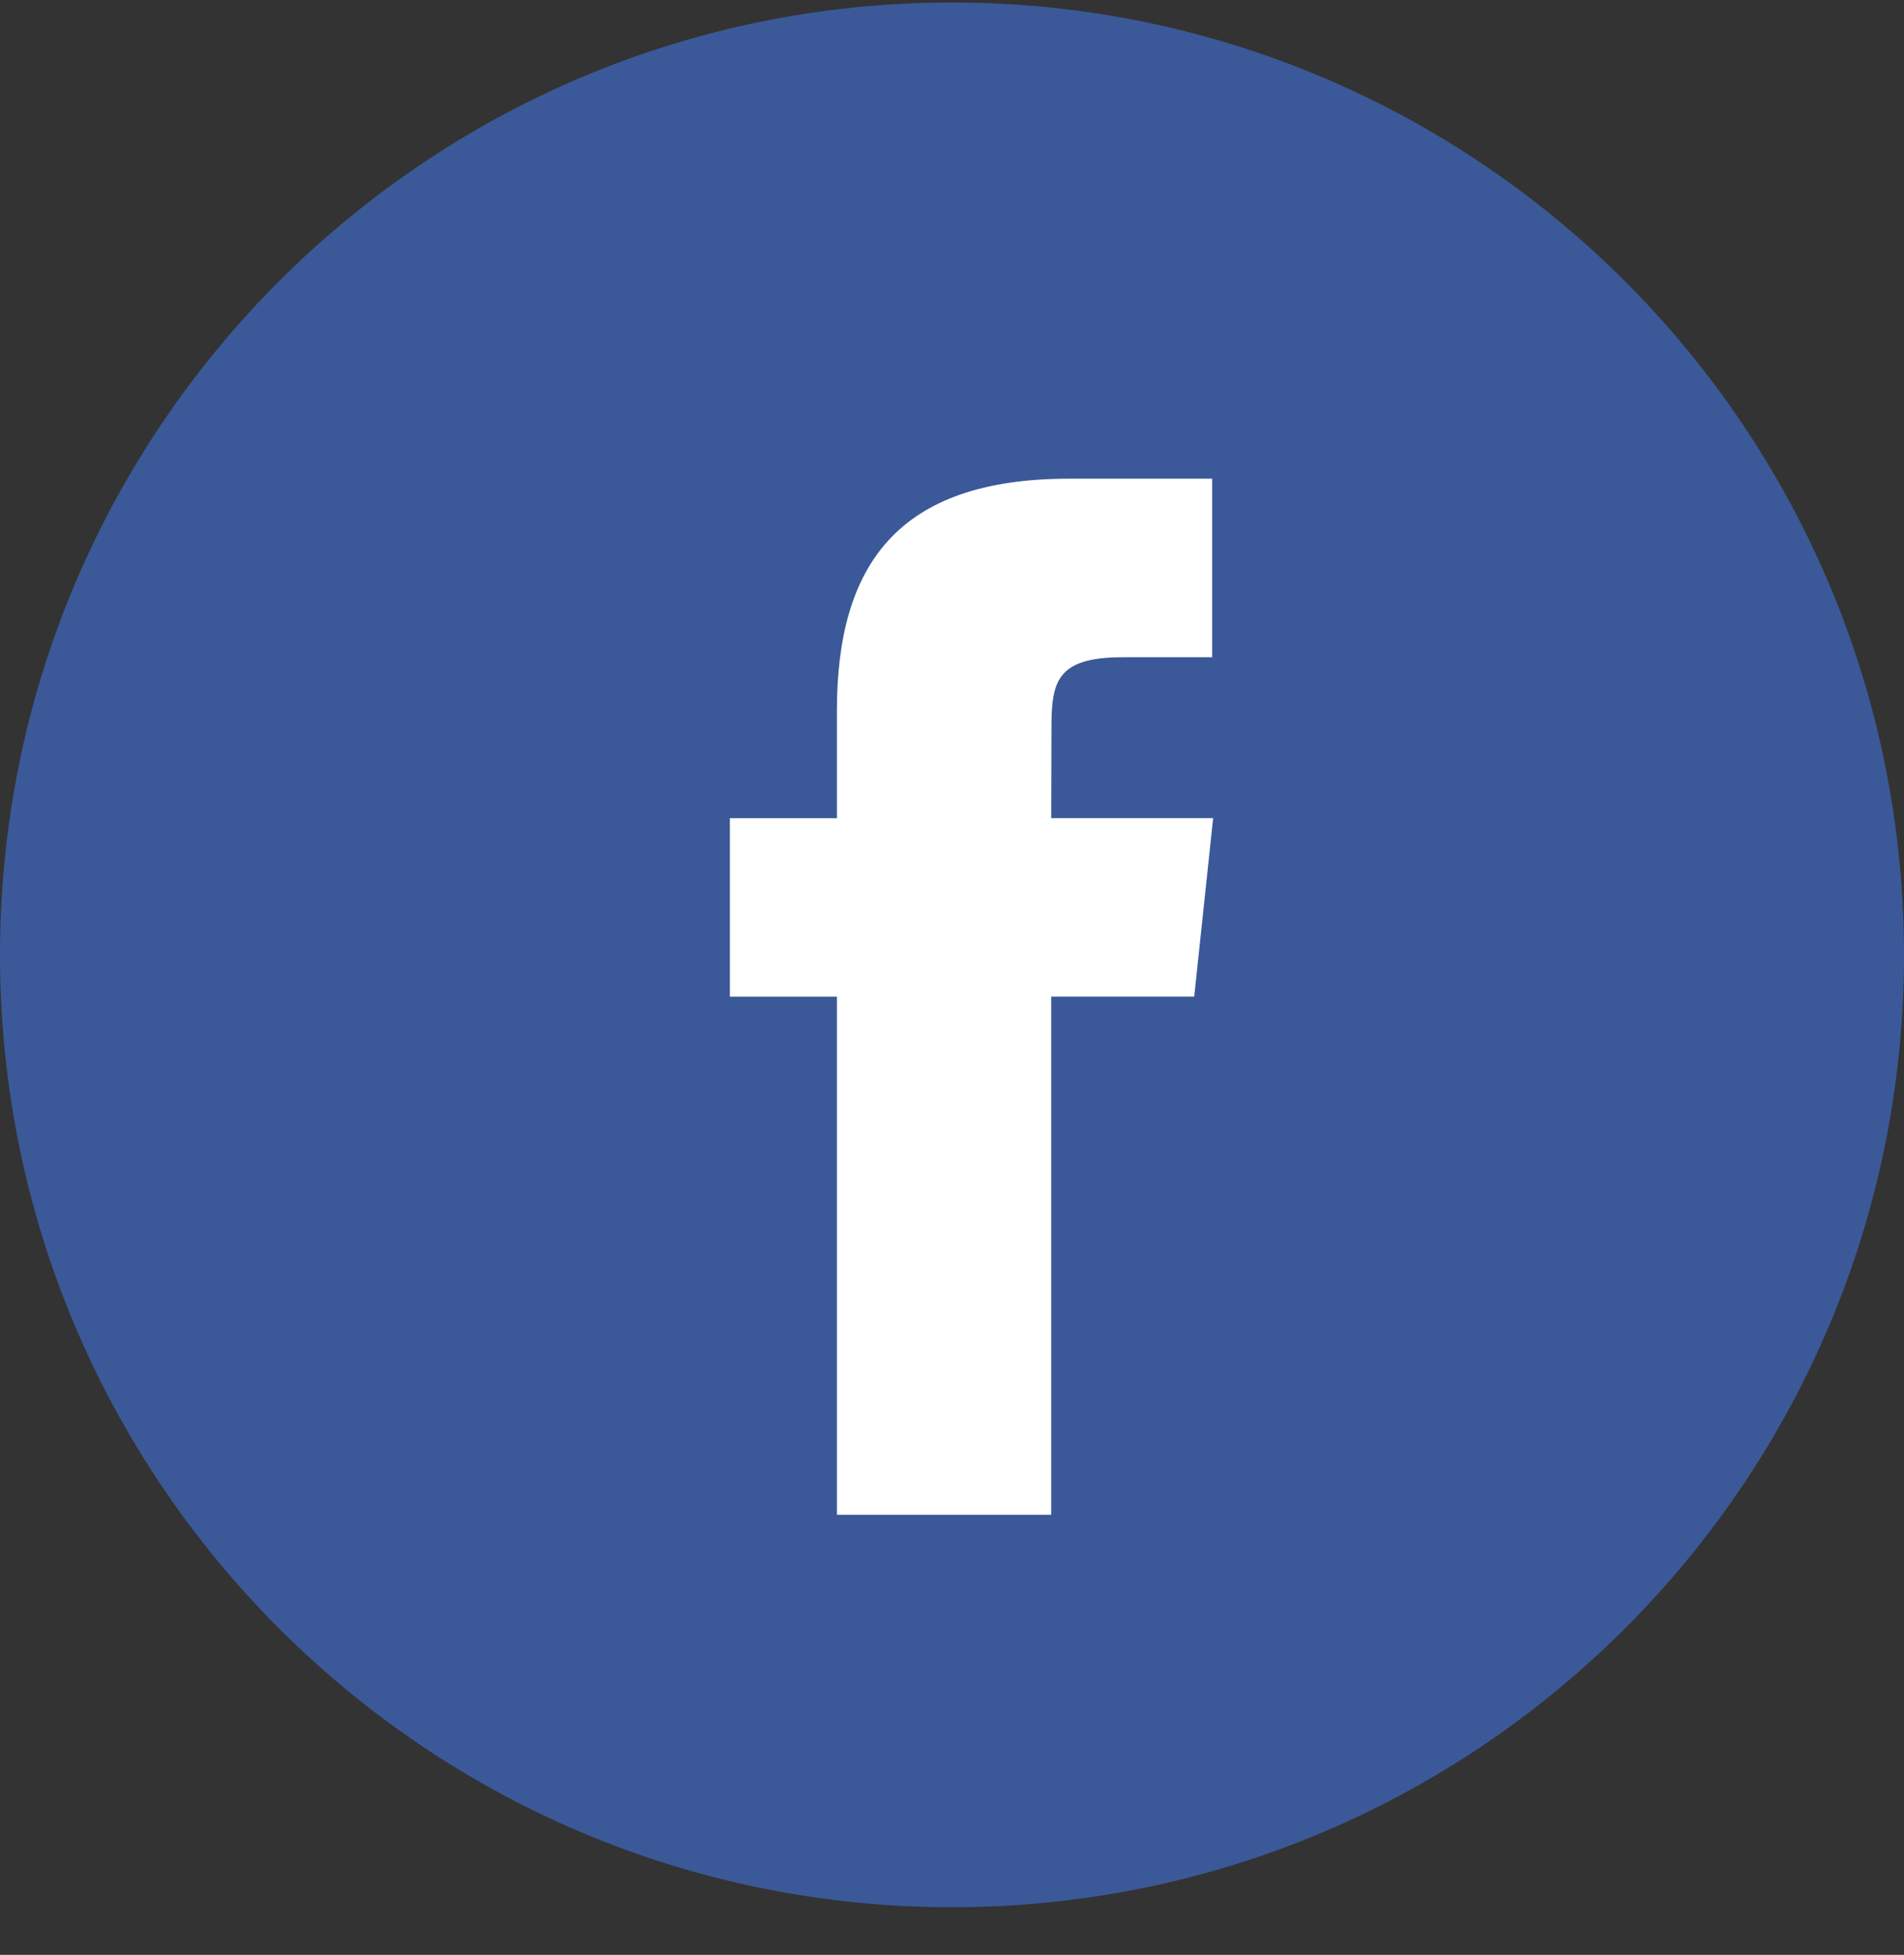
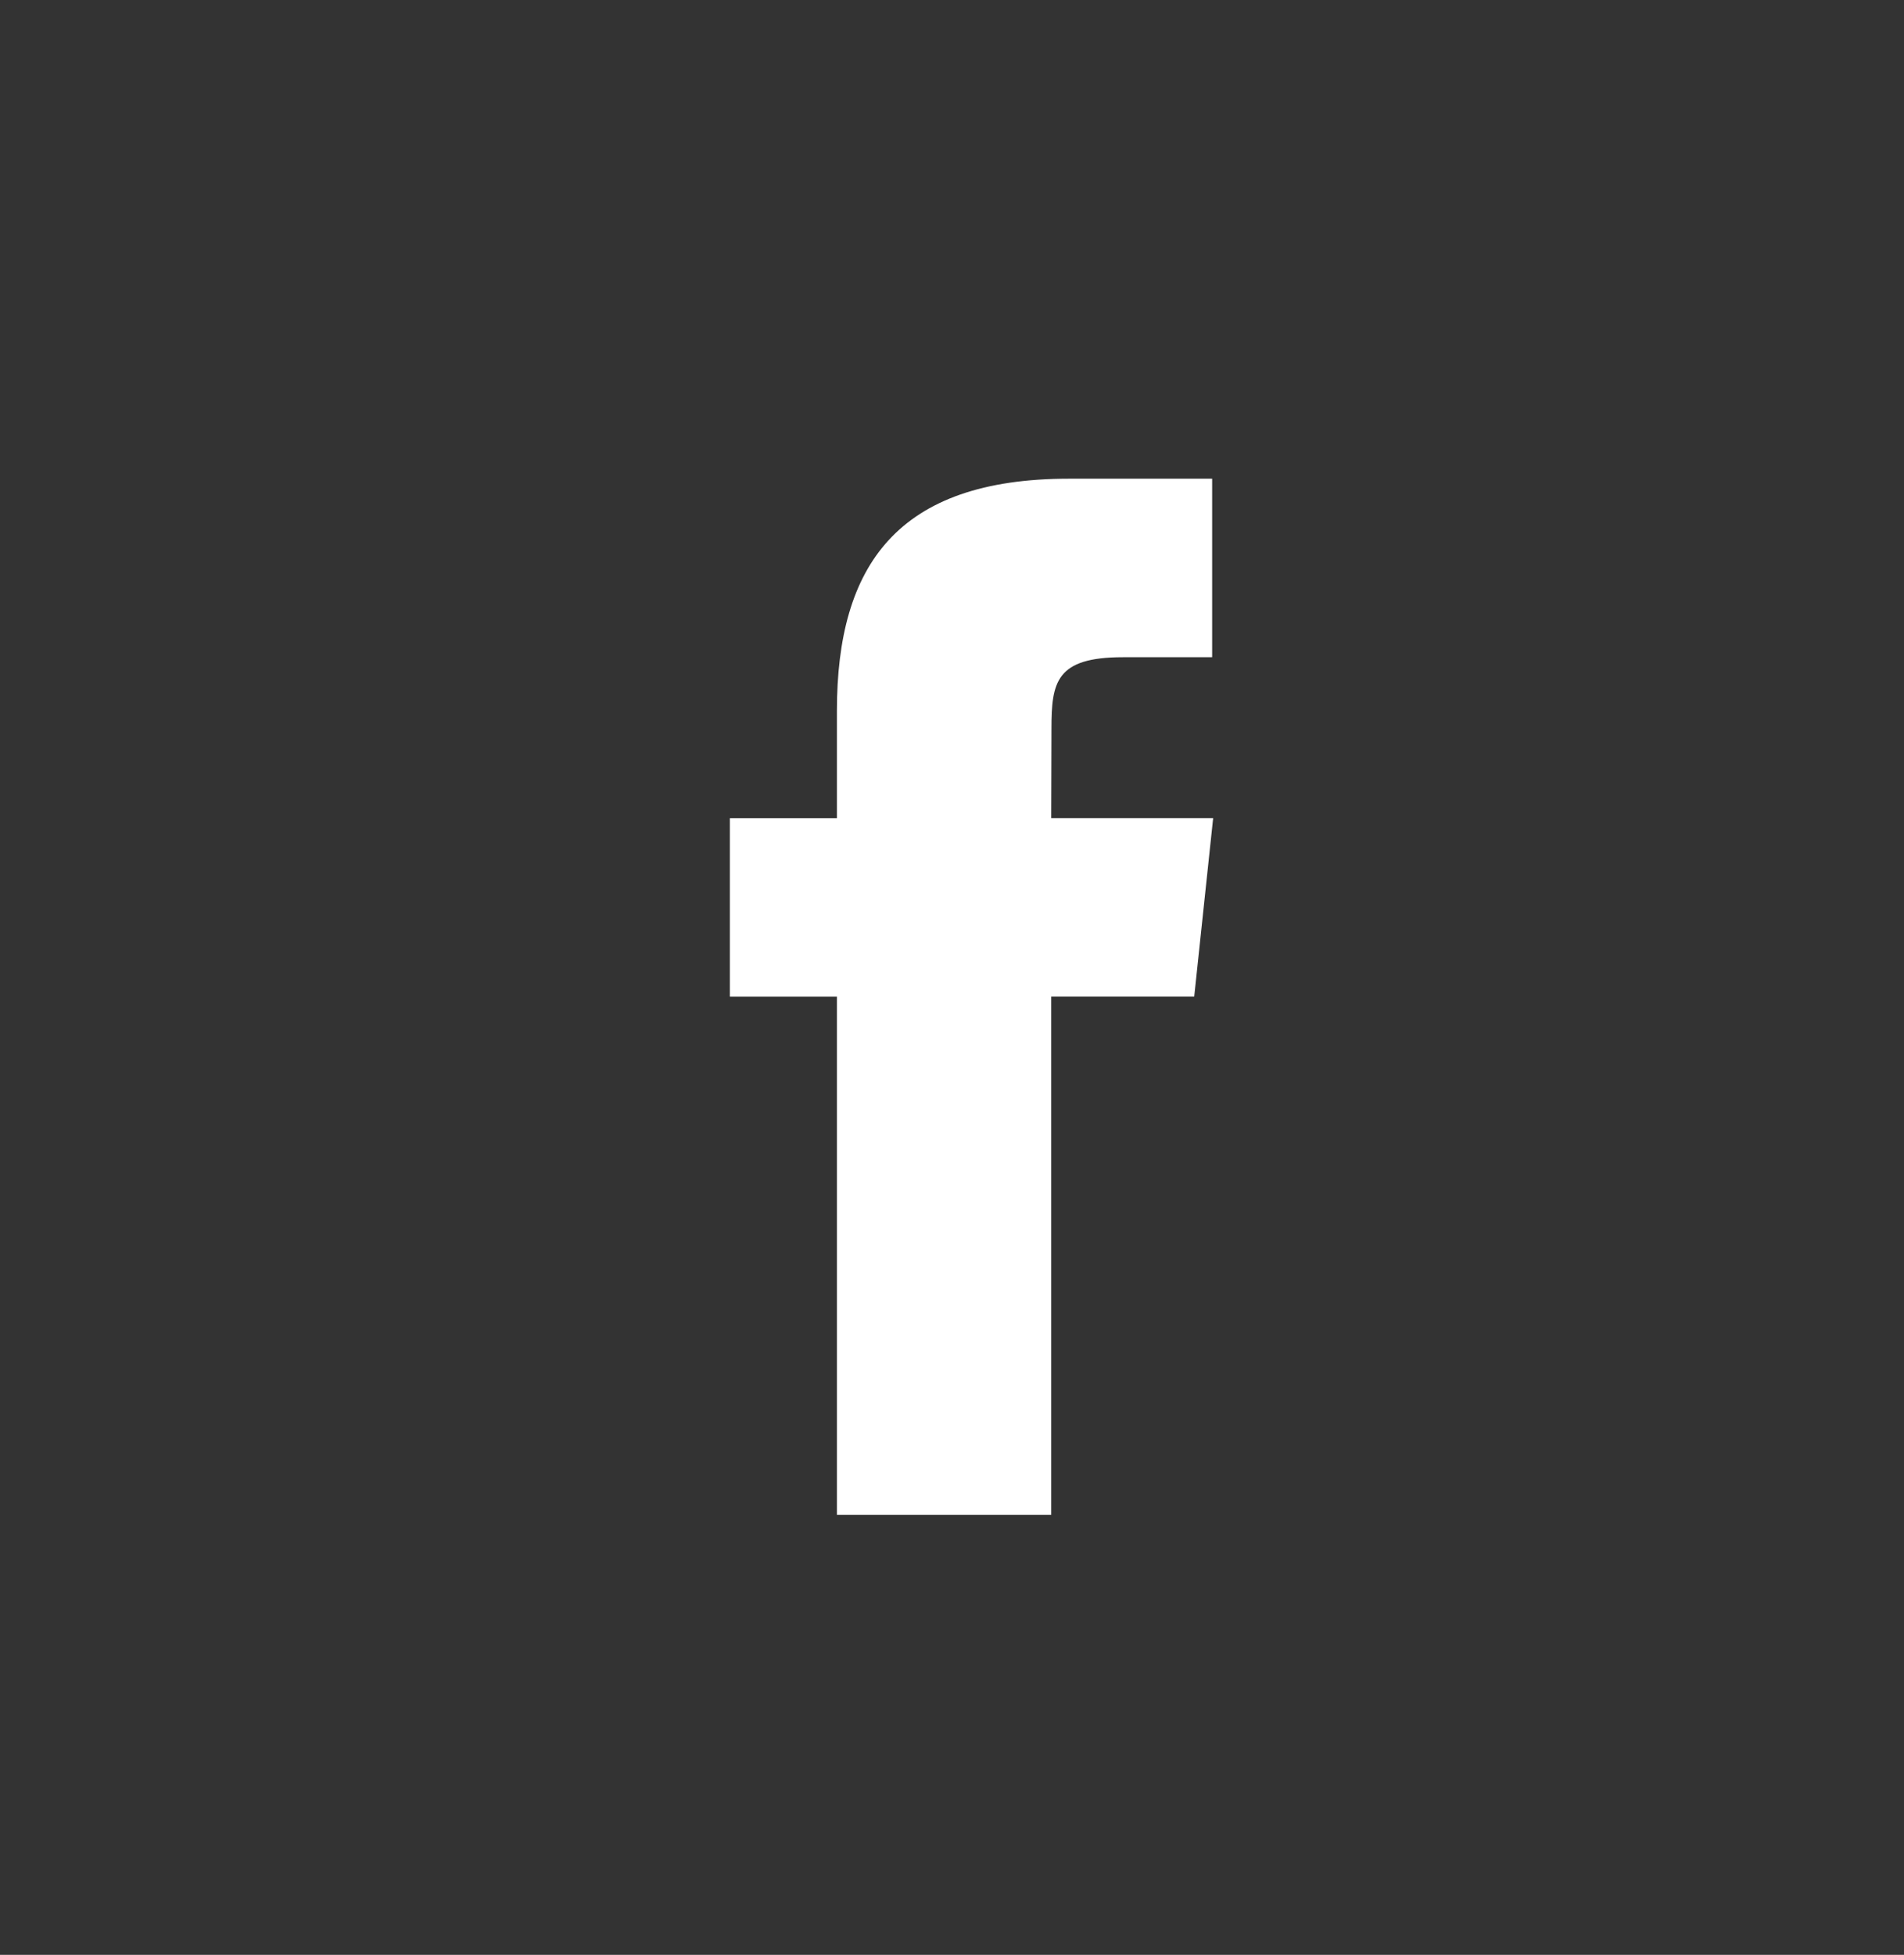
<svg xmlns="http://www.w3.org/2000/svg" width="38" height="39" viewBox="0 0 38 39" fill="none">
  <rect x="0" y="0" width="38" height="39" fill="#333333" stroke="none" />
-   <path fill-rule="evenodd" clip-rule="evenodd" d="M0 19.05C0 8.556 8.507 0.05 19 0.05C29.493 0.05 38 8.556 38 19.05C38 29.543 29.493 38.05 19 38.05C8.507 38.05 0 29.543 0 19.05Z" fill="#3B5998" />
  <path fill-rule="evenodd" clip-rule="evenodd" d="M20.98 30.221V19.884H23.834L24.212 16.322H20.98L20.985 14.539C20.985 13.61 21.074 13.112 22.408 13.112H24.192V9.55H21.338C17.91 9.55 16.703 11.278 16.703 14.184V16.323H14.567V19.885H16.703V30.221H20.98Z" fill="white" />
</svg>